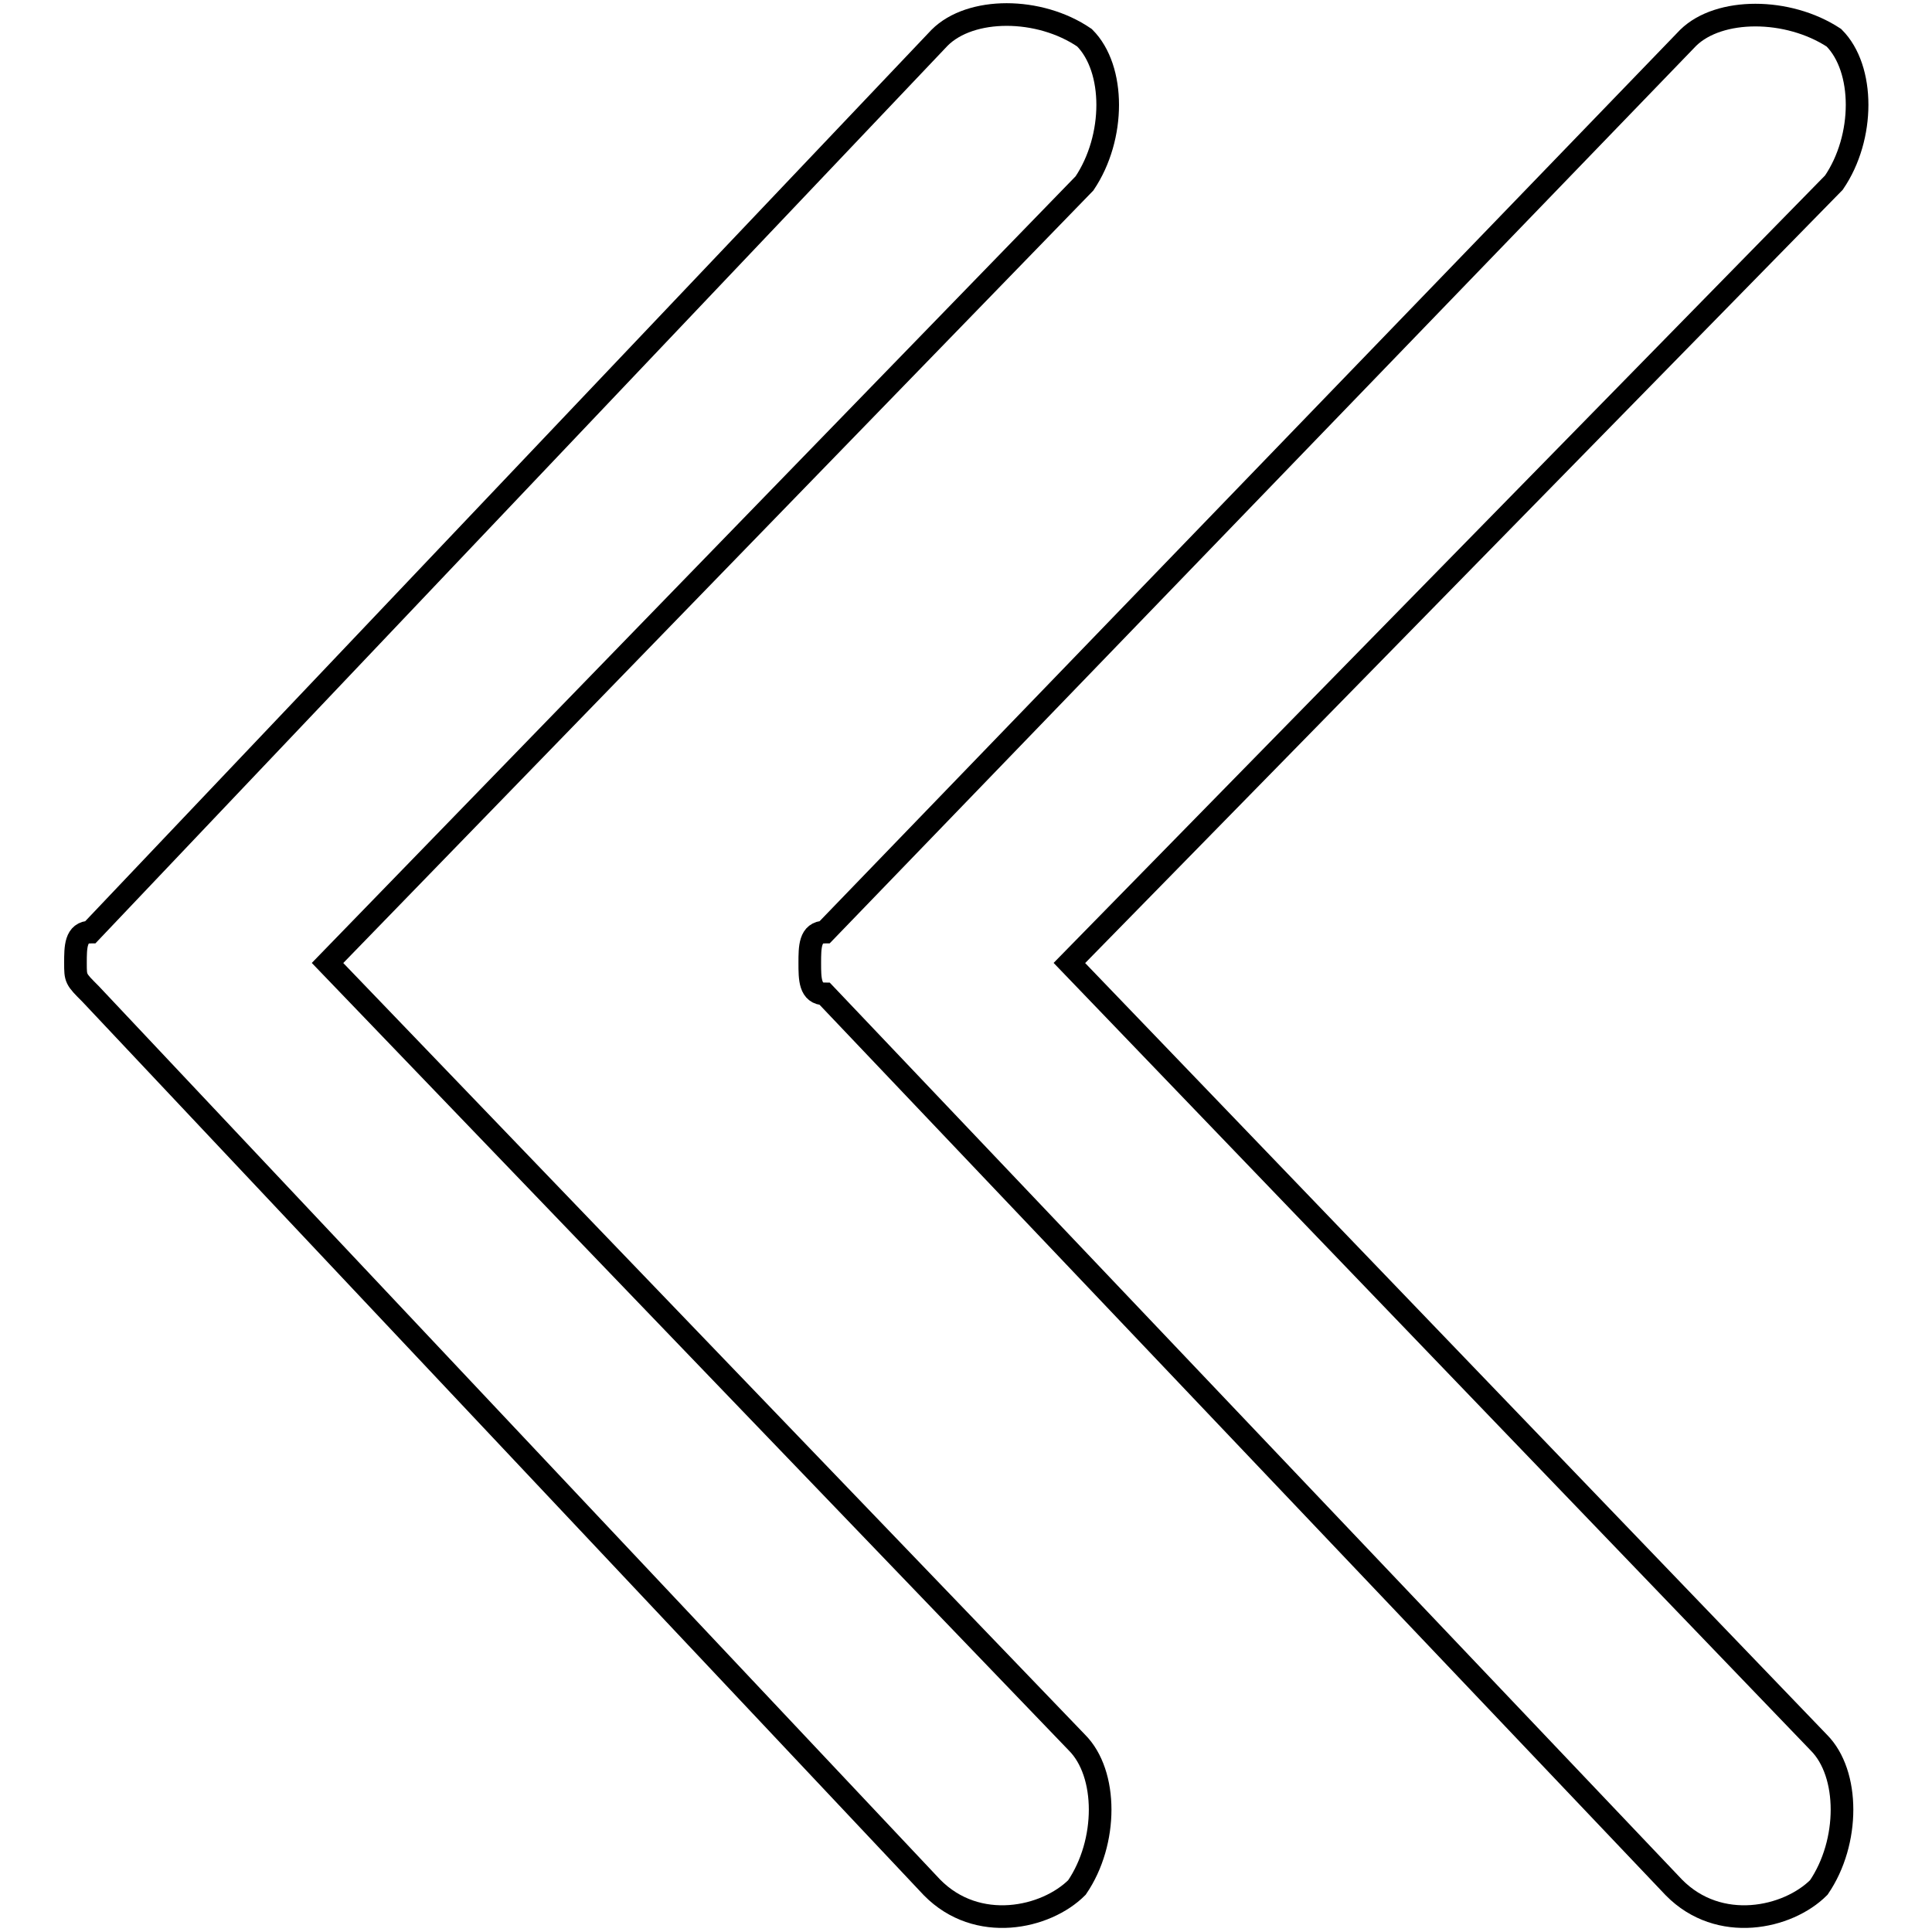
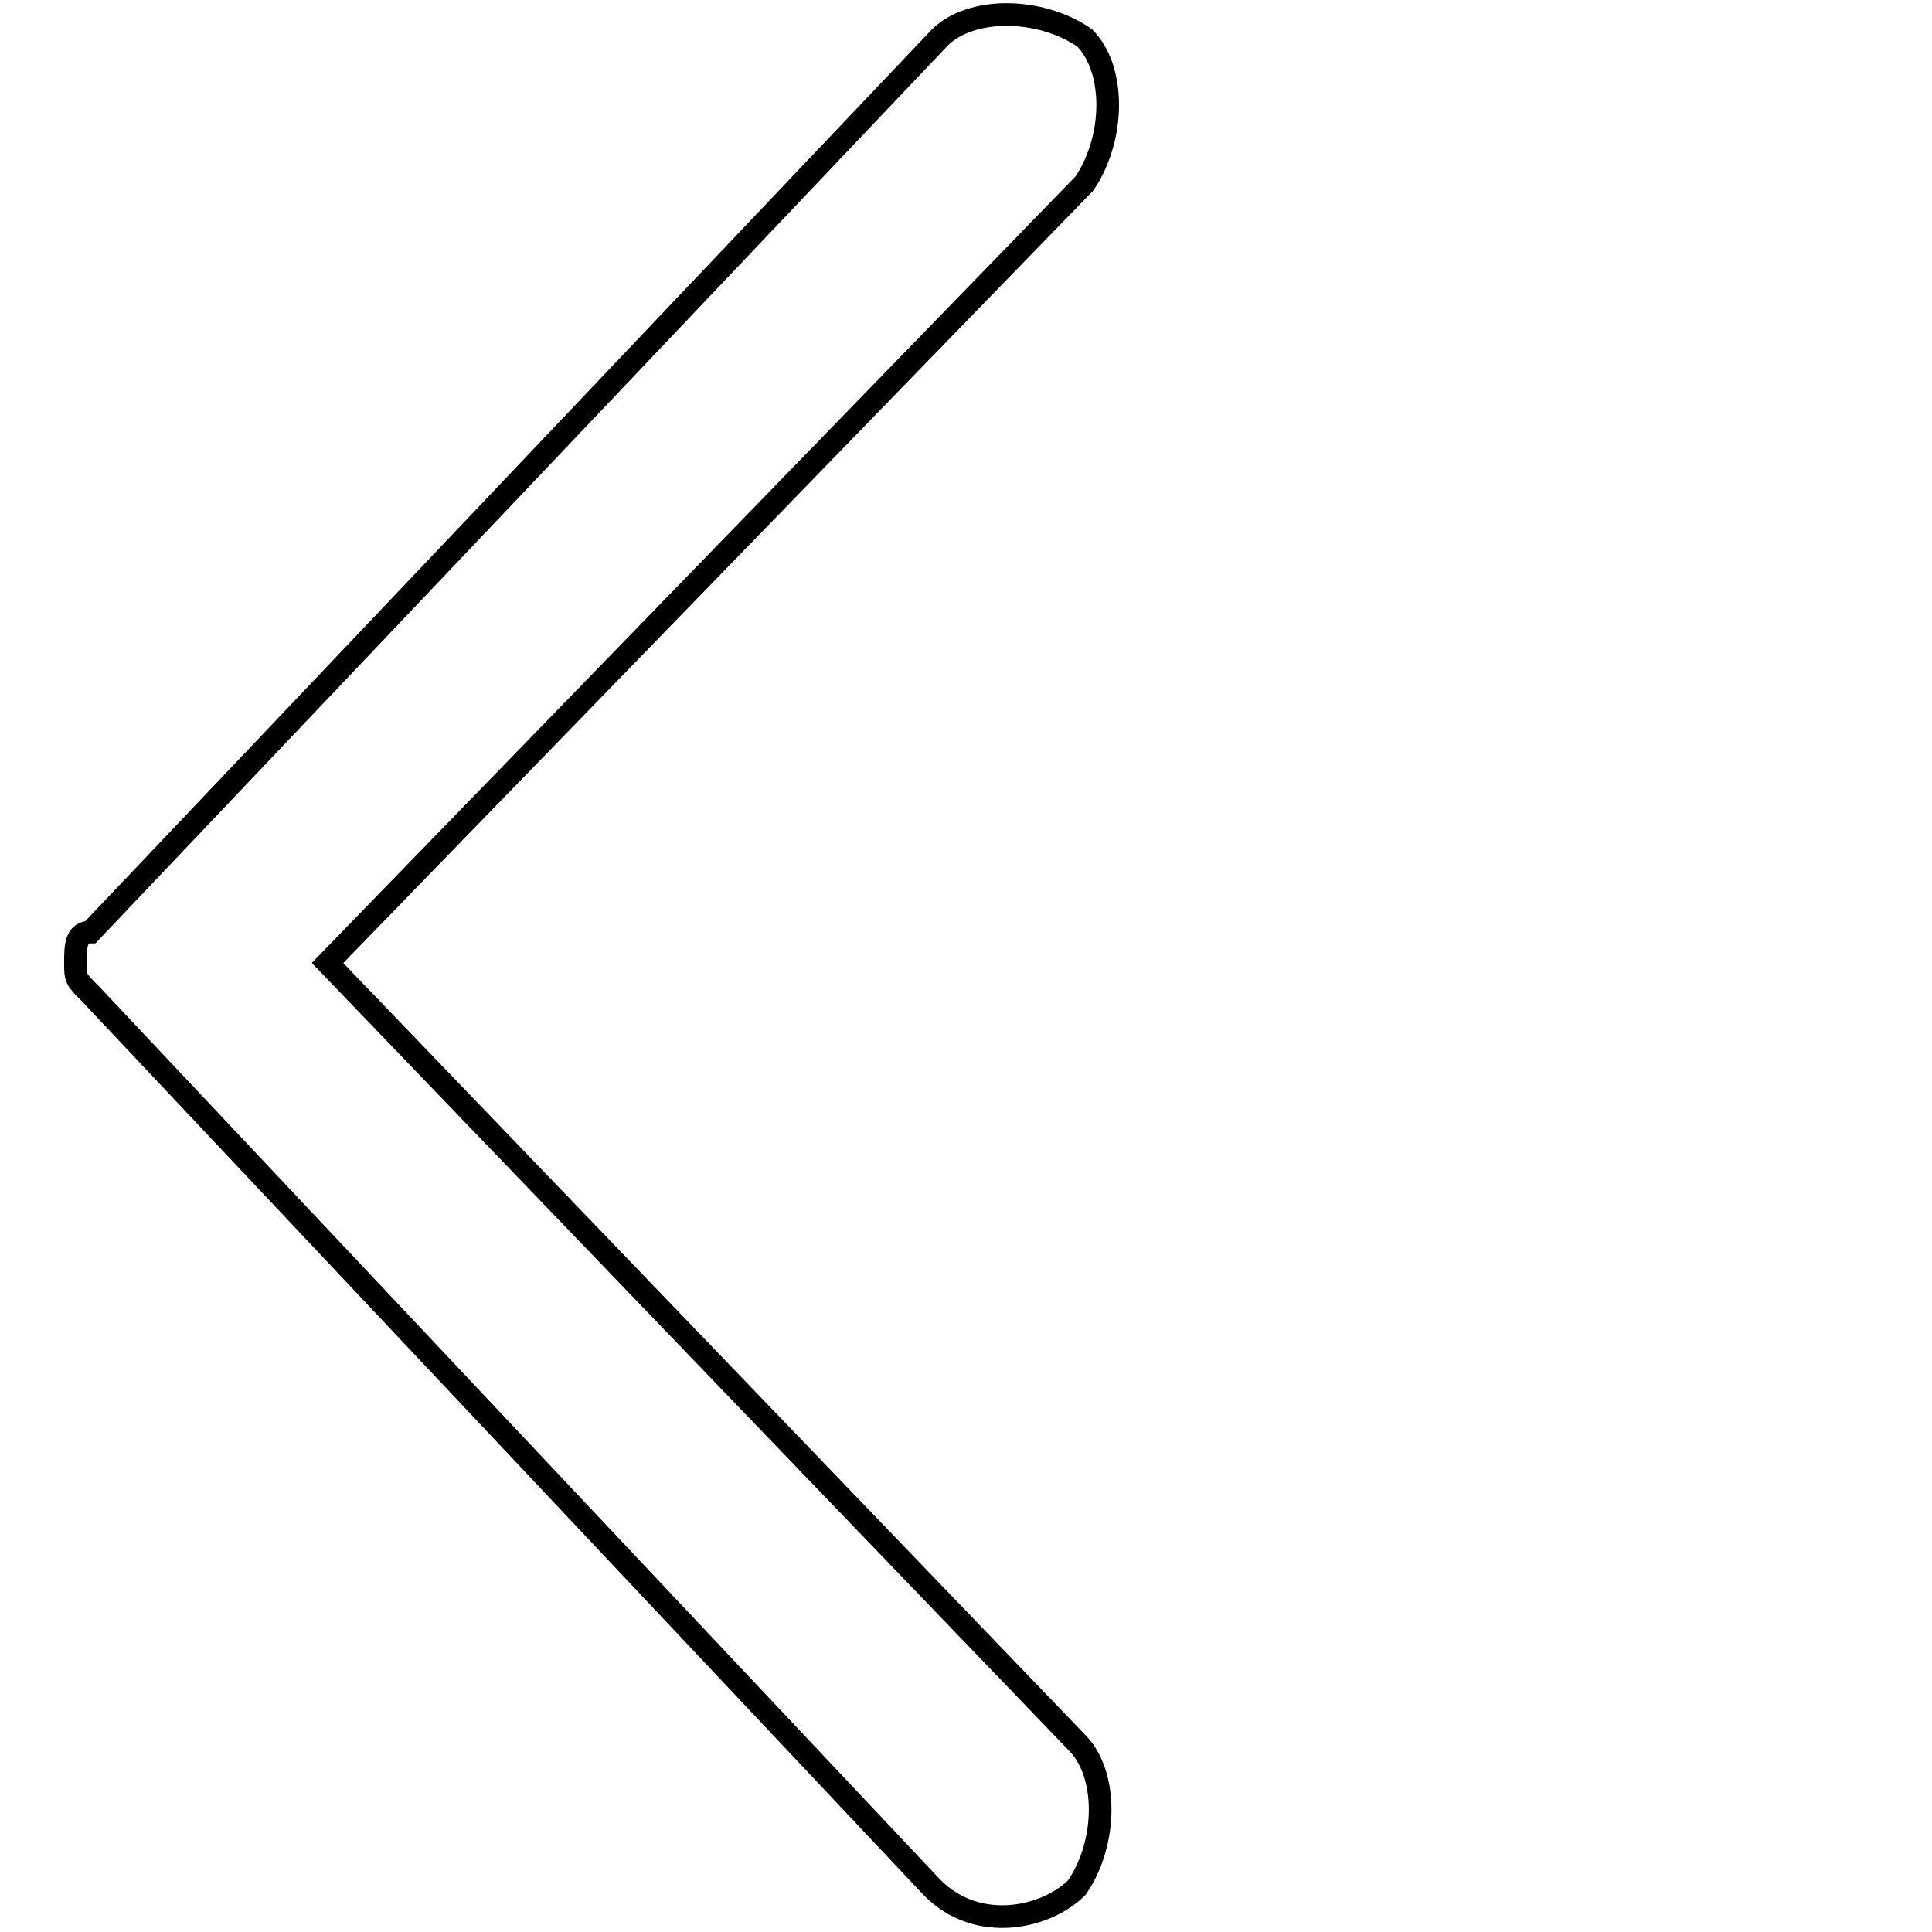
<svg xmlns="http://www.w3.org/2000/svg" version="1.1" x="0px" y="0px" viewBox="0 0 256 256" enable-background="new 0 0 256 256" xml:space="preserve">
  <g>
    <g>
      <path stroke-width="3" fill-opacity="0" stroke="#000000" d="M143.7,24.3L43.4,127.6l99.3,103.3c4.1,4.1,4.1,13.2,0,19.2c-4.1,4.1-13.2,6.1-19.2,0L12,131.7l0,0c-2-2-2-2-2-4.1s0-4.1,2-4.1l0,0L124.5,5c4.1-4.1,13.2-4.1,19.2,0C147.8,9.1,147.8,18.2,143.7,24.3L143.7,24.3z" />
-       <path stroke-width="3" fill-opacity="0" stroke="#000000" d="M109.3,131.7L109.3,131.7c-2,0-2-2-2-4.1s0-4.1,2-4.1l0,0L223.7,5C227.8,1,236.9,1,243,5c4.1,4.1,4.1,13.2,0,19.2L141.7,127.6l99.3,103.3c4.1,4.1,4.1,13.2,0,19.2c-4.1,4.1-13.2,6.1-19.2,0L109.3,131.7L109.3,131.7z" />
    </g>
  </g>
</svg>